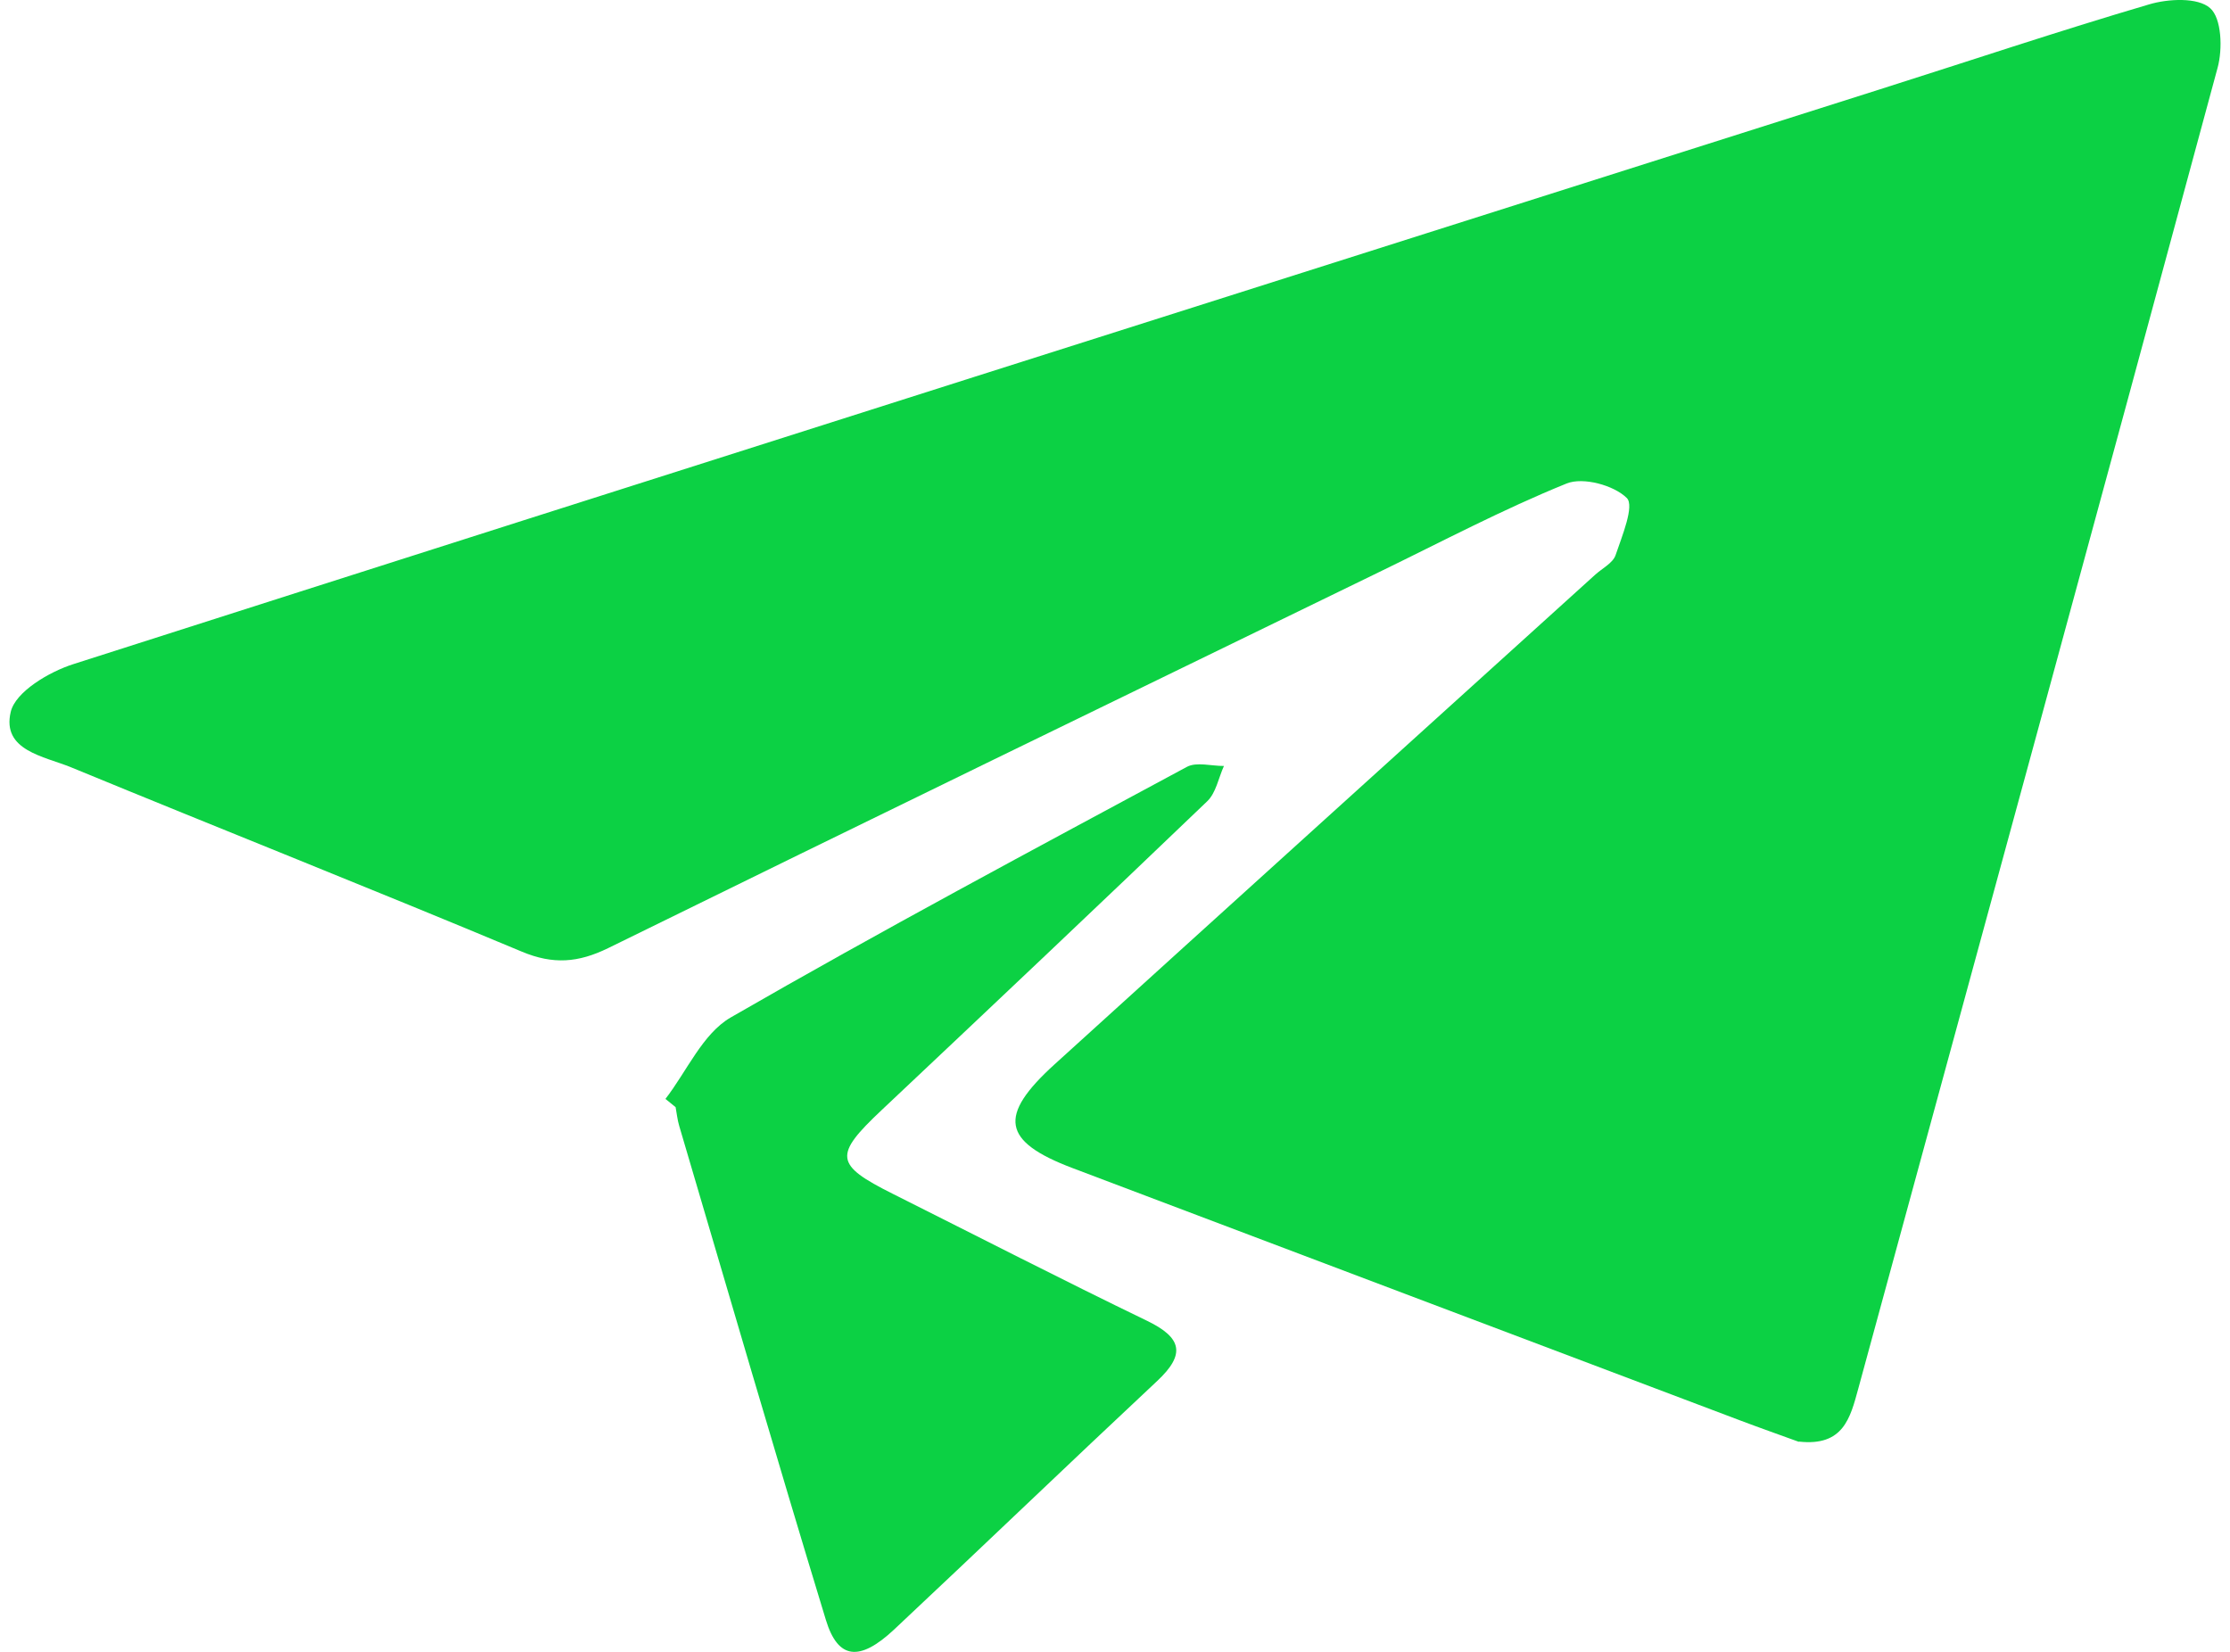
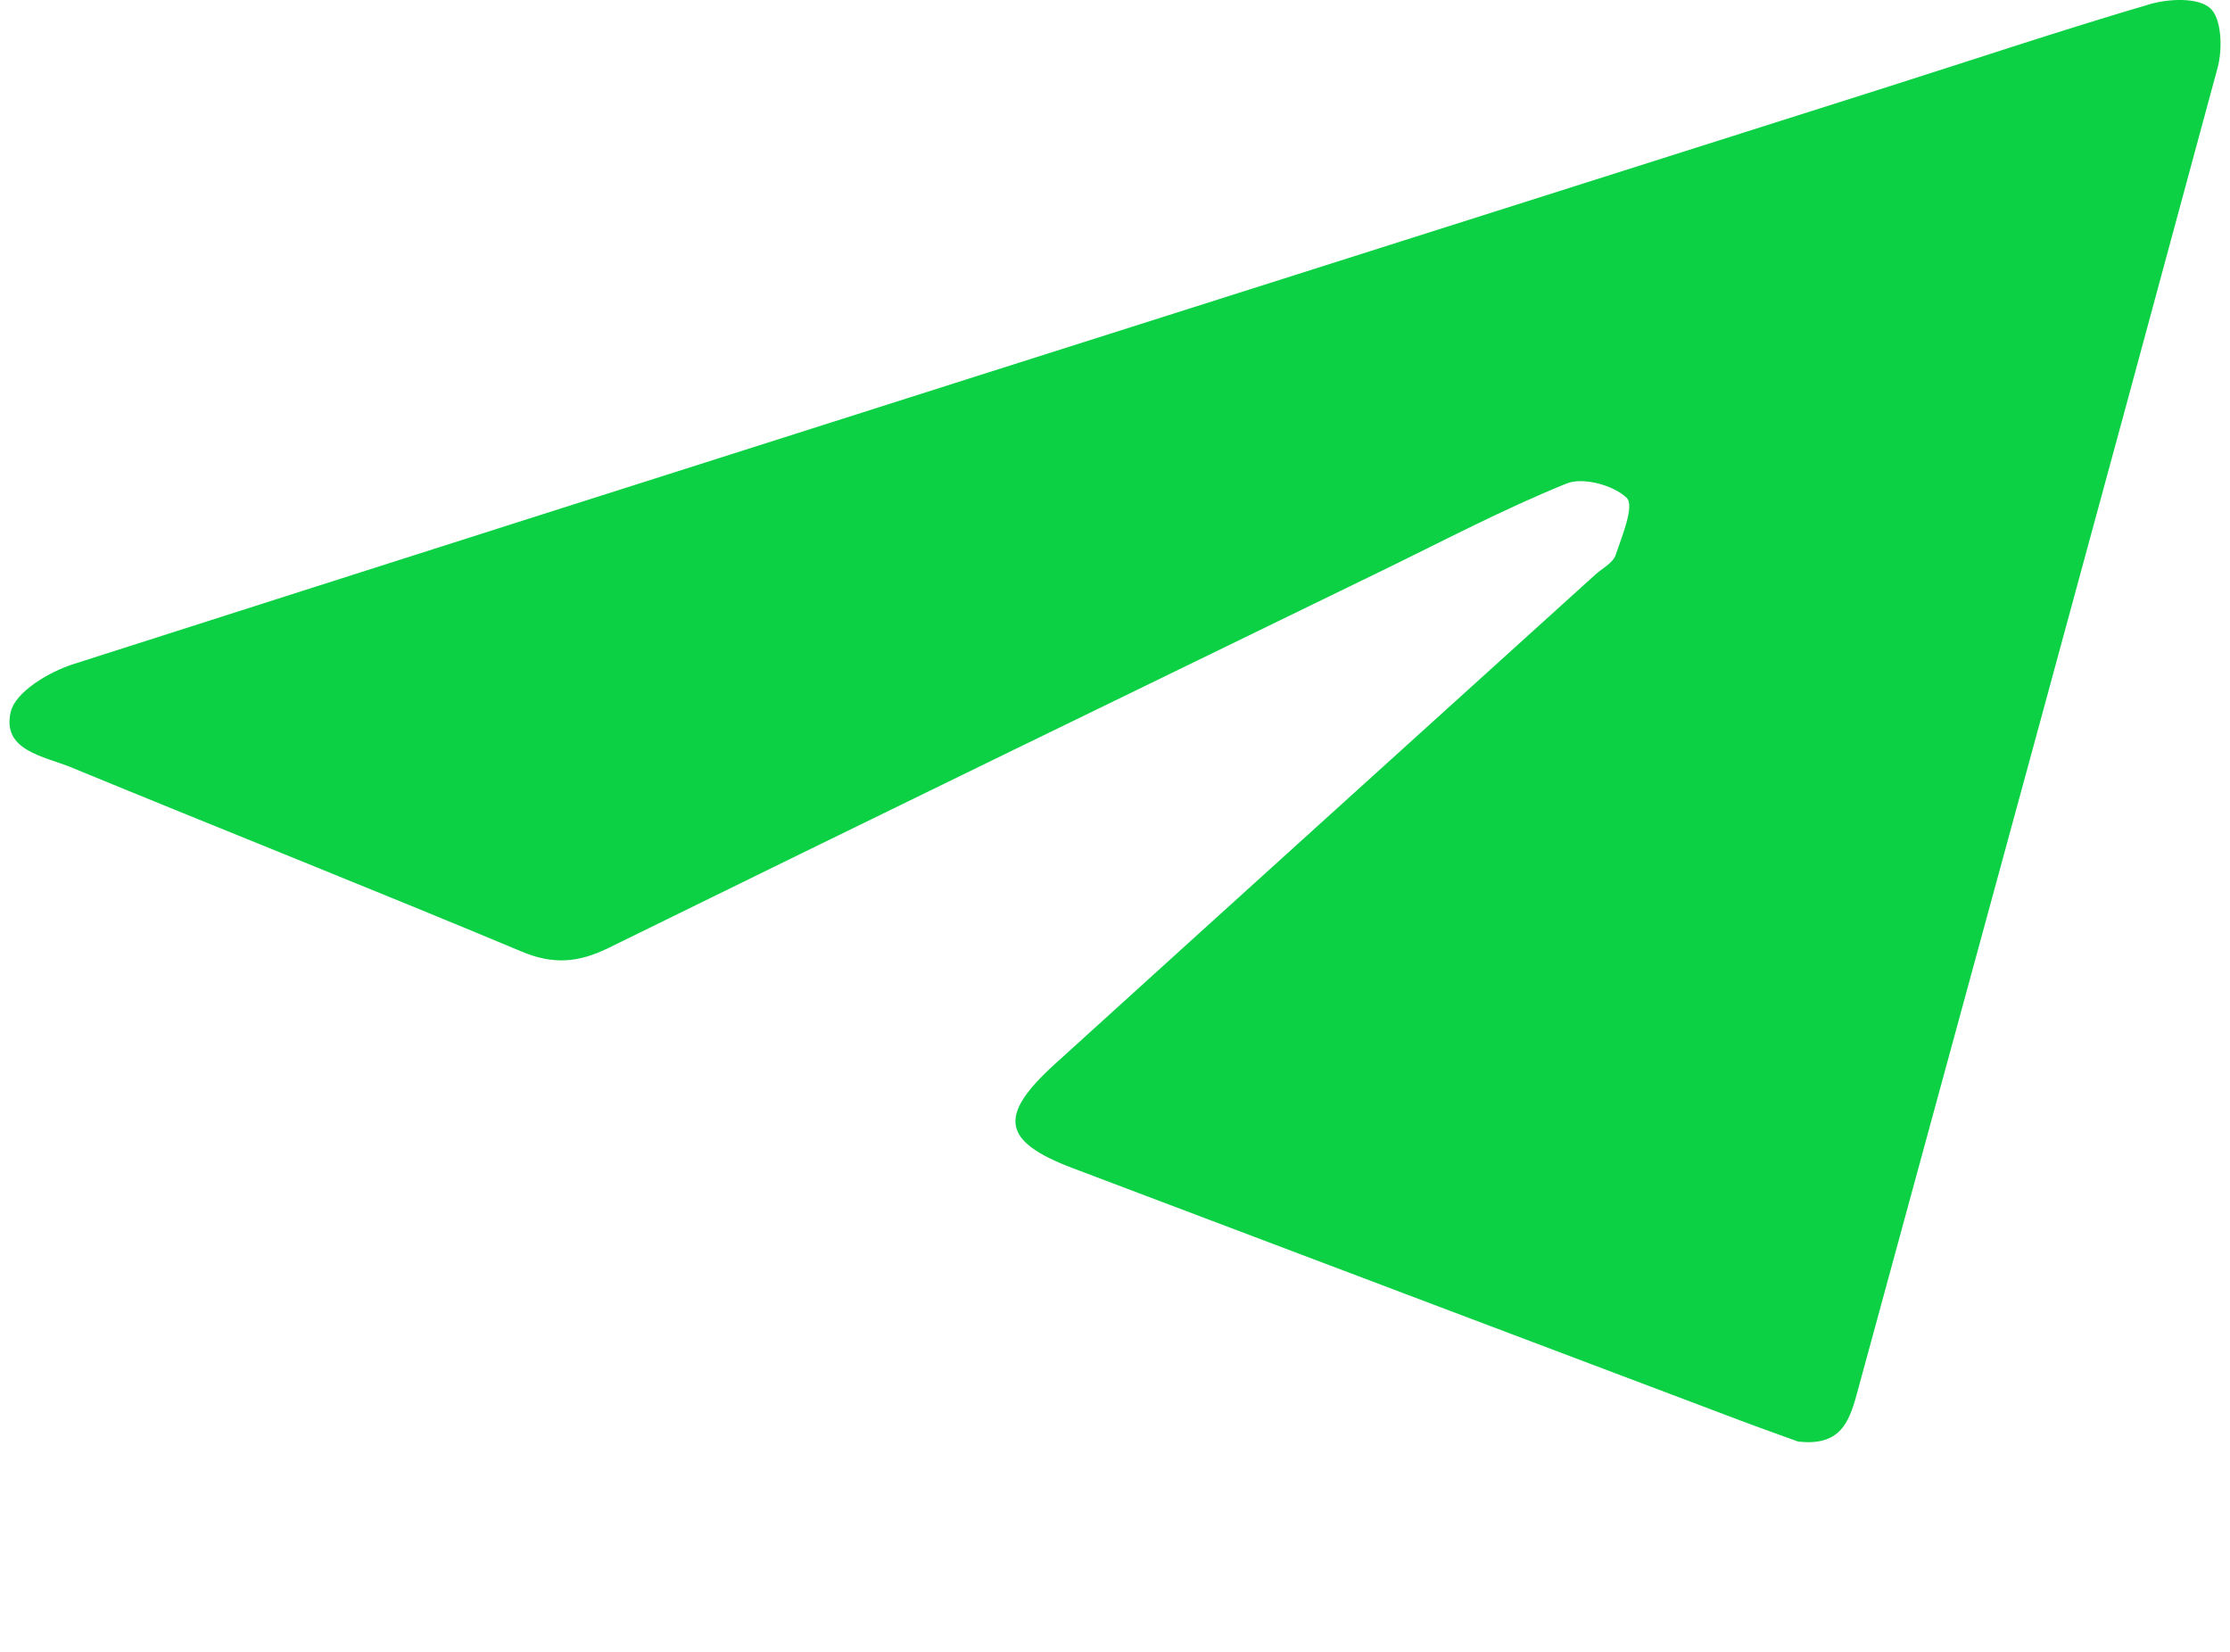
<svg xmlns="http://www.w3.org/2000/svg" width="27" height="20" viewBox="0 0 27 20" fill="none">
  <path d="M21.78 17.457C21.575 17.382 21.318 17.292 21.064 17.196C18.372 16.179 15.679 15.162 12.987 14.143C12.134 13.82 12.078 13.513 12.77 12.885C14.948 10.908 17.131 8.935 19.311 6.961C19.397 6.882 19.528 6.818 19.561 6.721C19.639 6.491 19.791 6.125 19.697 6.03C19.541 5.875 19.167 5.773 18.968 5.854C18.195 6.167 17.453 6.56 16.701 6.925C13.586 8.44 10.47 9.953 7.362 11.48C7.001 11.656 6.698 11.681 6.318 11.522C4.505 10.763 2.677 10.039 0.86 9.29C0.533 9.156 0.019 9.088 0.13 8.619C0.187 8.376 0.593 8.135 0.888 8.041C8.167 5.711 15.453 3.402 22.738 1.089C23.833 0.742 24.921 0.377 26.021 0.053C26.253 -0.016 26.612 -0.034 26.76 0.099C26.899 0.221 26.912 0.593 26.85 0.82C25.41 6.154 23.952 11.483 22.499 16.814C22.403 17.165 22.32 17.515 21.78 17.454V17.457Z" fill="#0CD144" />
-   <path d="M8.057 13.305C8.317 12.969 8.507 12.516 8.847 12.319C10.666 11.27 12.52 10.281 14.37 9.285C14.487 9.222 14.668 9.275 14.819 9.274C14.753 9.419 14.723 9.6 14.616 9.702C13.309 10.955 11.993 12.198 10.676 13.439C10.092 13.989 10.104 14.101 10.809 14.454C11.835 14.968 12.856 15.493 13.889 15.992C14.312 16.197 14.357 16.397 14.01 16.721C12.944 17.718 11.891 18.731 10.825 19.73C10.408 20.12 10.146 20.093 10 19.615C9.393 17.625 8.813 15.628 8.224 13.633C8.202 13.56 8.194 13.481 8.18 13.405C8.139 13.371 8.098 13.339 8.057 13.305Z" fill="#0CD144" />
</svg>